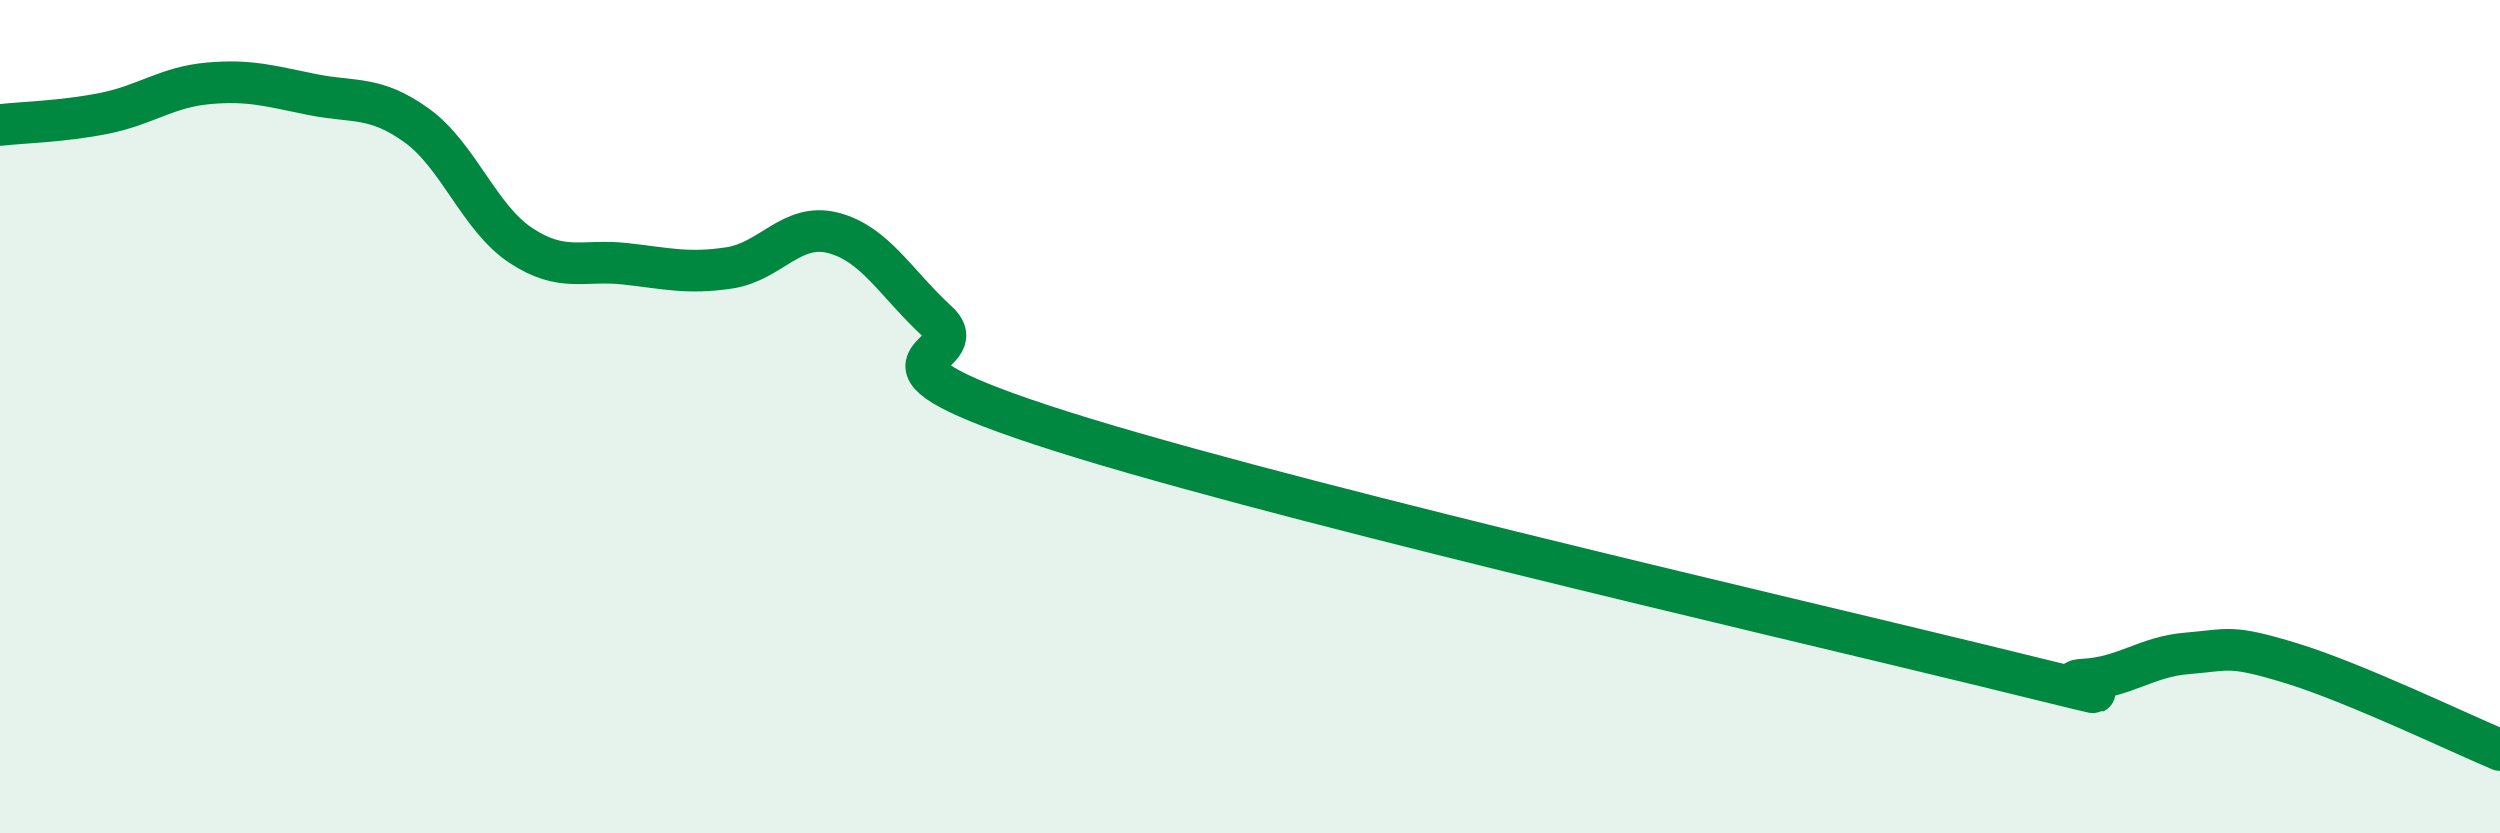
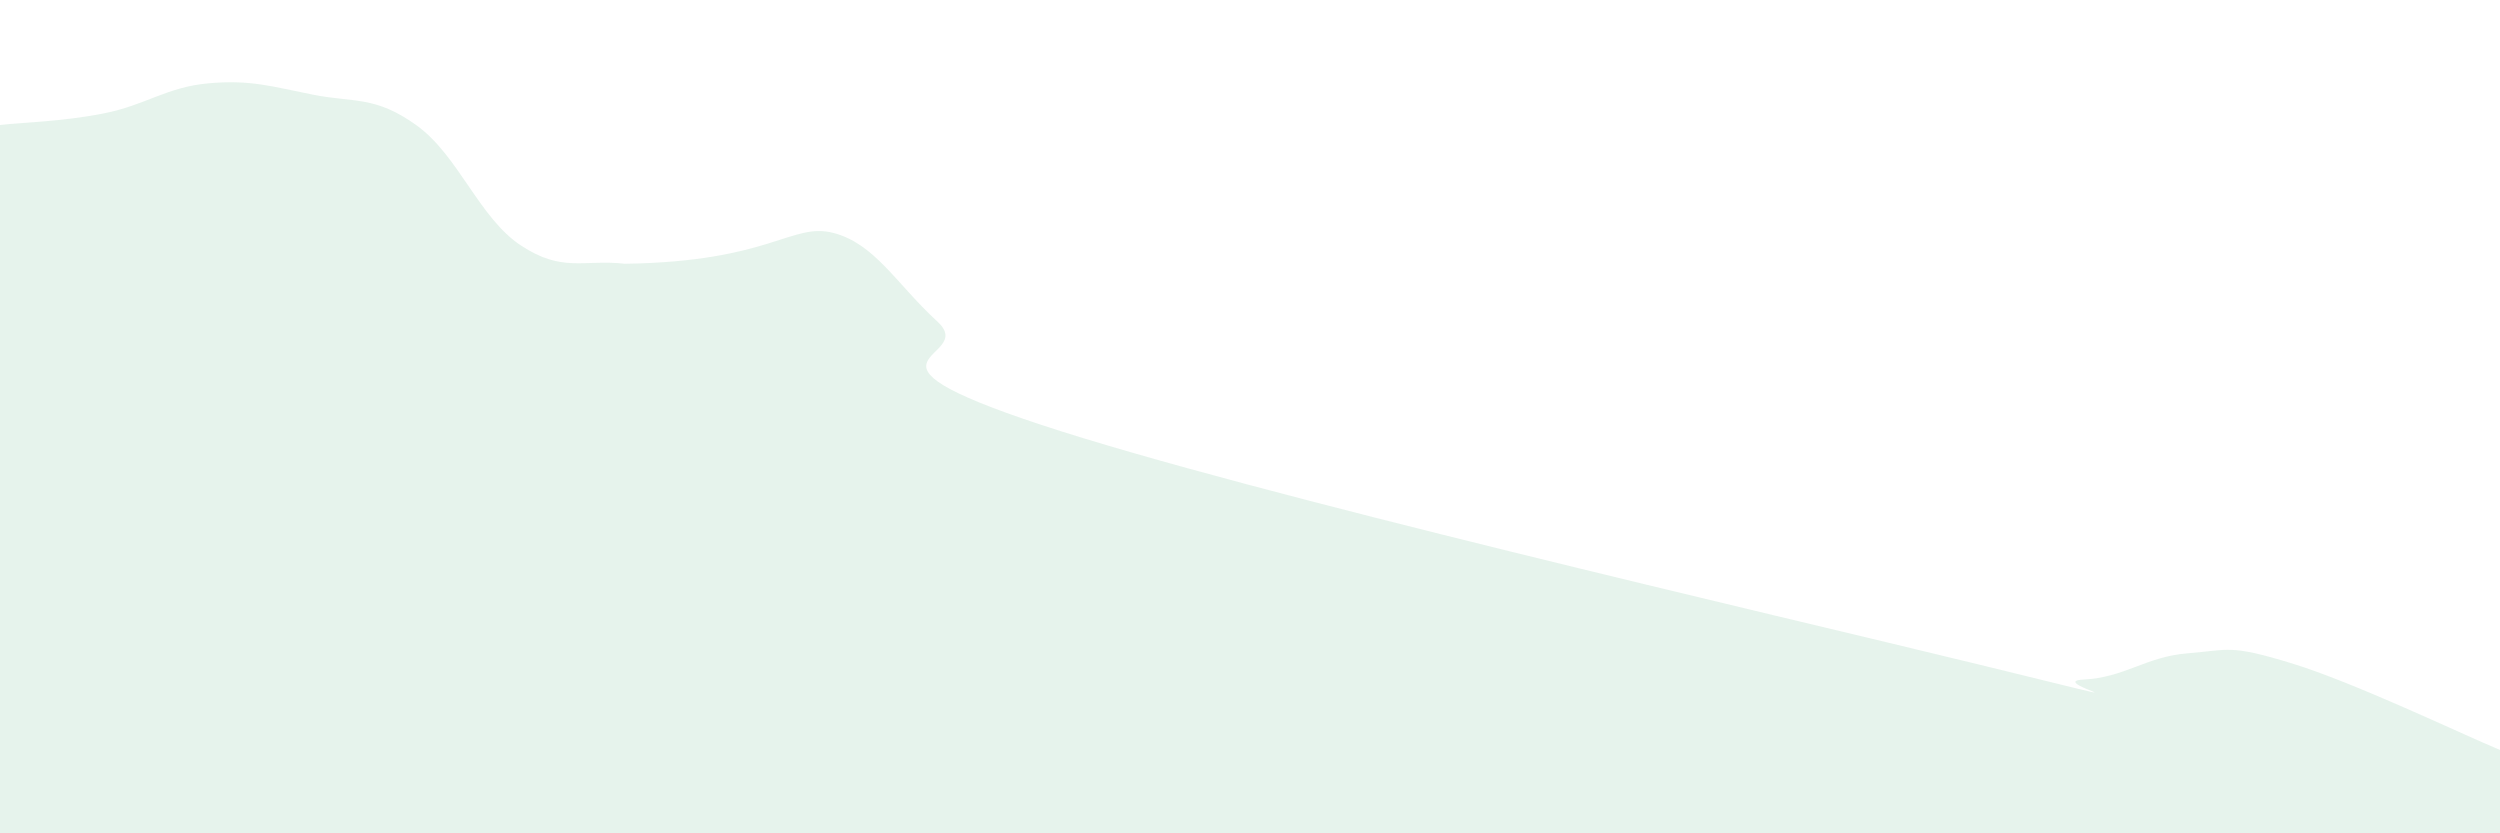
<svg xmlns="http://www.w3.org/2000/svg" width="60" height="20" viewBox="0 0 60 20">
-   <path d="M 0,3 C 0.5,2.94 1.5,2.92 2.5,2.72 C 3.5,2.52 4,2.09 5,2 C 6,1.91 6.5,2.07 7.5,2.27 C 8.5,2.47 9,2.29 10,3.01 C 11,3.73 11.5,5.23 12.5,5.89 C 13.5,6.55 14,6.22 15,6.33 C 16,6.44 16.5,6.58 17.5,6.43 C 18.5,6.28 19,5.33 20,5.59 C 21,5.85 21.5,6.8 22.5,7.72 C 23.5,8.64 20,8.55 25,10.2 C 30,11.85 42.5,14.73 47.5,15.95 C 52.5,17.17 49,16.36 50,16.31 C 51,16.26 51.5,15.76 52.5,15.68 C 53.5,15.6 53.5,15.46 55,15.92 C 56.5,16.38 59,17.58 60,18L60 20L0 20Z" fill="#008740" opacity="0.1" stroke-linecap="round" stroke-linejoin="round" />
-   <path d="M 0,3 C 0.5,2.94 1.5,2.92 2.5,2.72 C 3.5,2.52 4,2.09 5,2 C 6,1.91 6.5,2.07 7.5,2.27 C 8.5,2.47 9,2.29 10,3.01 C 11,3.73 11.5,5.23 12.5,5.89 C 13.5,6.55 14,6.22 15,6.33 C 16,6.44 16.5,6.58 17.5,6.43 C 18.5,6.28 19,5.33 20,5.59 C 21,5.85 21.5,6.8 22.5,7.72 C 23.5,8.64 20,8.55 25,10.2 C 30,11.85 42.5,14.73 47.5,15.95 C 52.5,17.17 49,16.36 50,16.31 C 51,16.26 51.5,15.76 52.5,15.68 C 53.5,15.6 53.5,15.46 55,15.92 C 56.5,16.38 59,17.58 60,18" stroke="#008740" stroke-width="1" fill="none" stroke-linecap="round" stroke-linejoin="round" />
+   <path d="M 0,3 C 0.5,2.94 1.5,2.92 2.5,2.72 C 3.5,2.52 4,2.09 5,2 C 6,1.91 6.5,2.07 7.5,2.27 C 8.5,2.47 9,2.29 10,3.01 C 11,3.73 11.5,5.23 12.5,5.89 C 13.5,6.55 14,6.22 15,6.33 C 18.5,6.28 19,5.33 20,5.59 C 21,5.85 21.5,6.8 22.5,7.72 C 23.5,8.64 20,8.55 25,10.2 C 30,11.85 42.5,14.73 47.5,15.95 C 52.5,17.17 49,16.36 50,16.31 C 51,16.26 51.5,15.76 52.5,15.68 C 53.5,15.6 53.5,15.46 55,15.92 C 56.5,16.38 59,17.58 60,18L60 20L0 20Z" fill="#008740" opacity="0.1" stroke-linecap="round" stroke-linejoin="round" />
</svg>